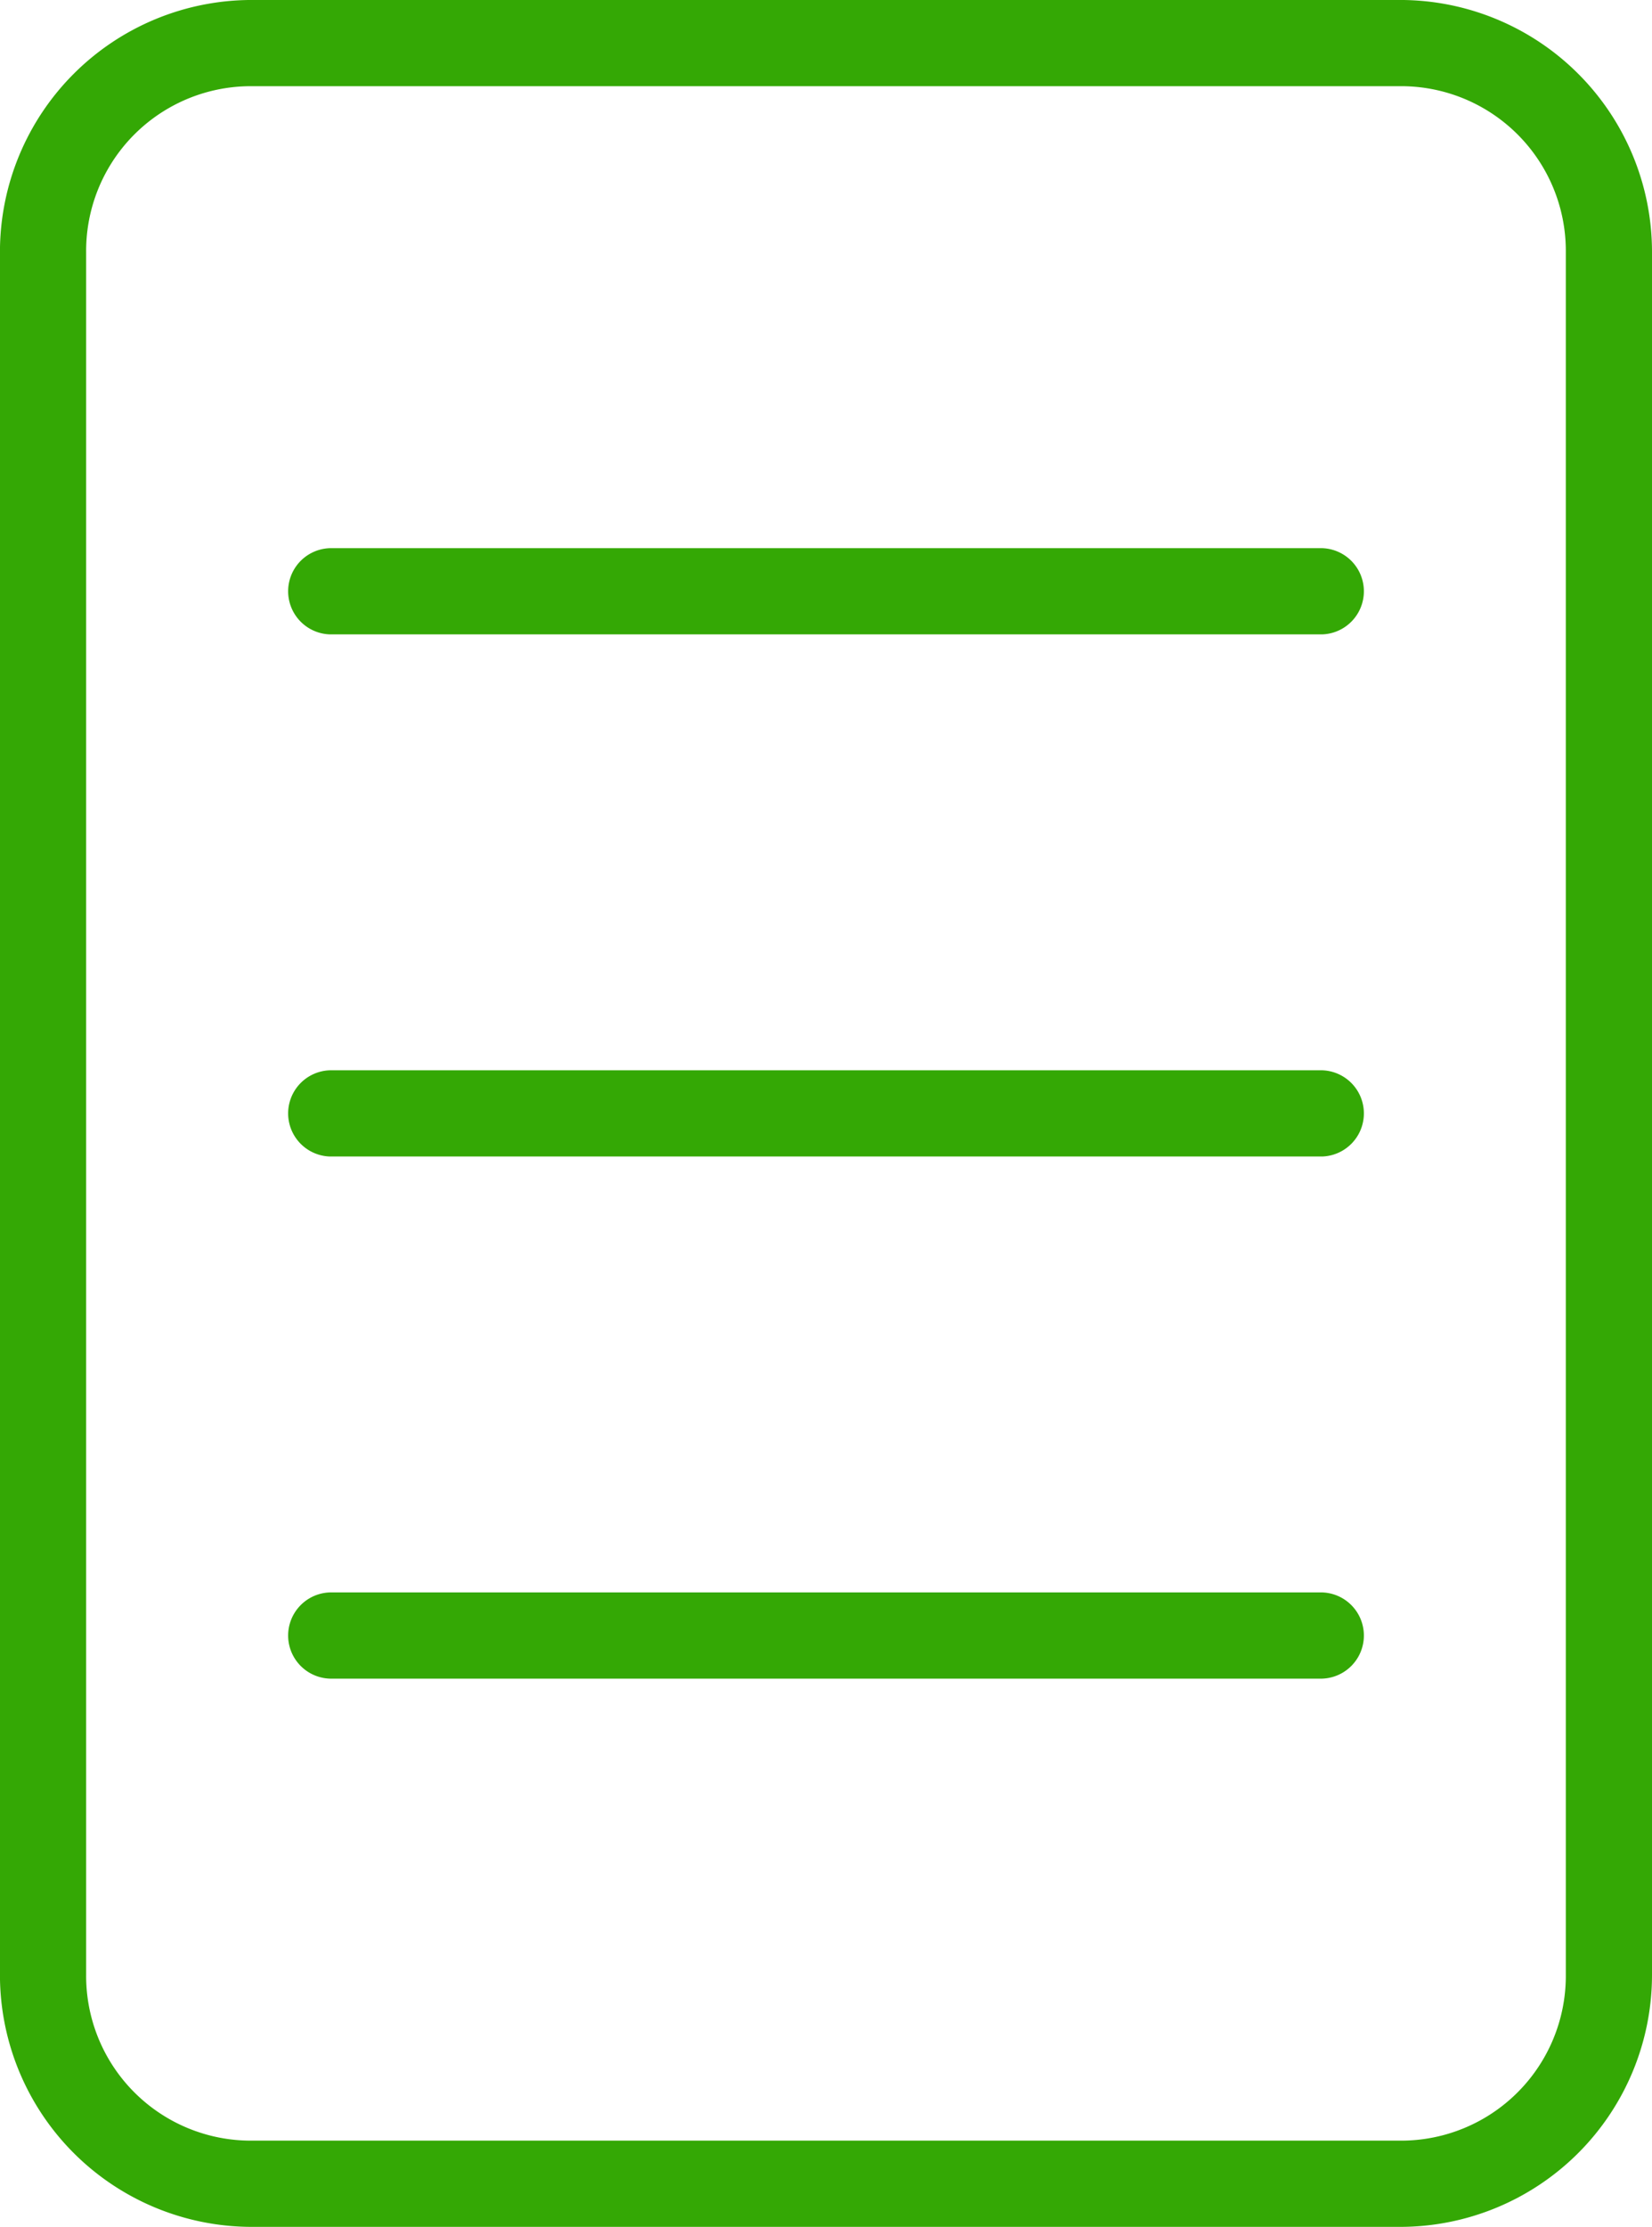
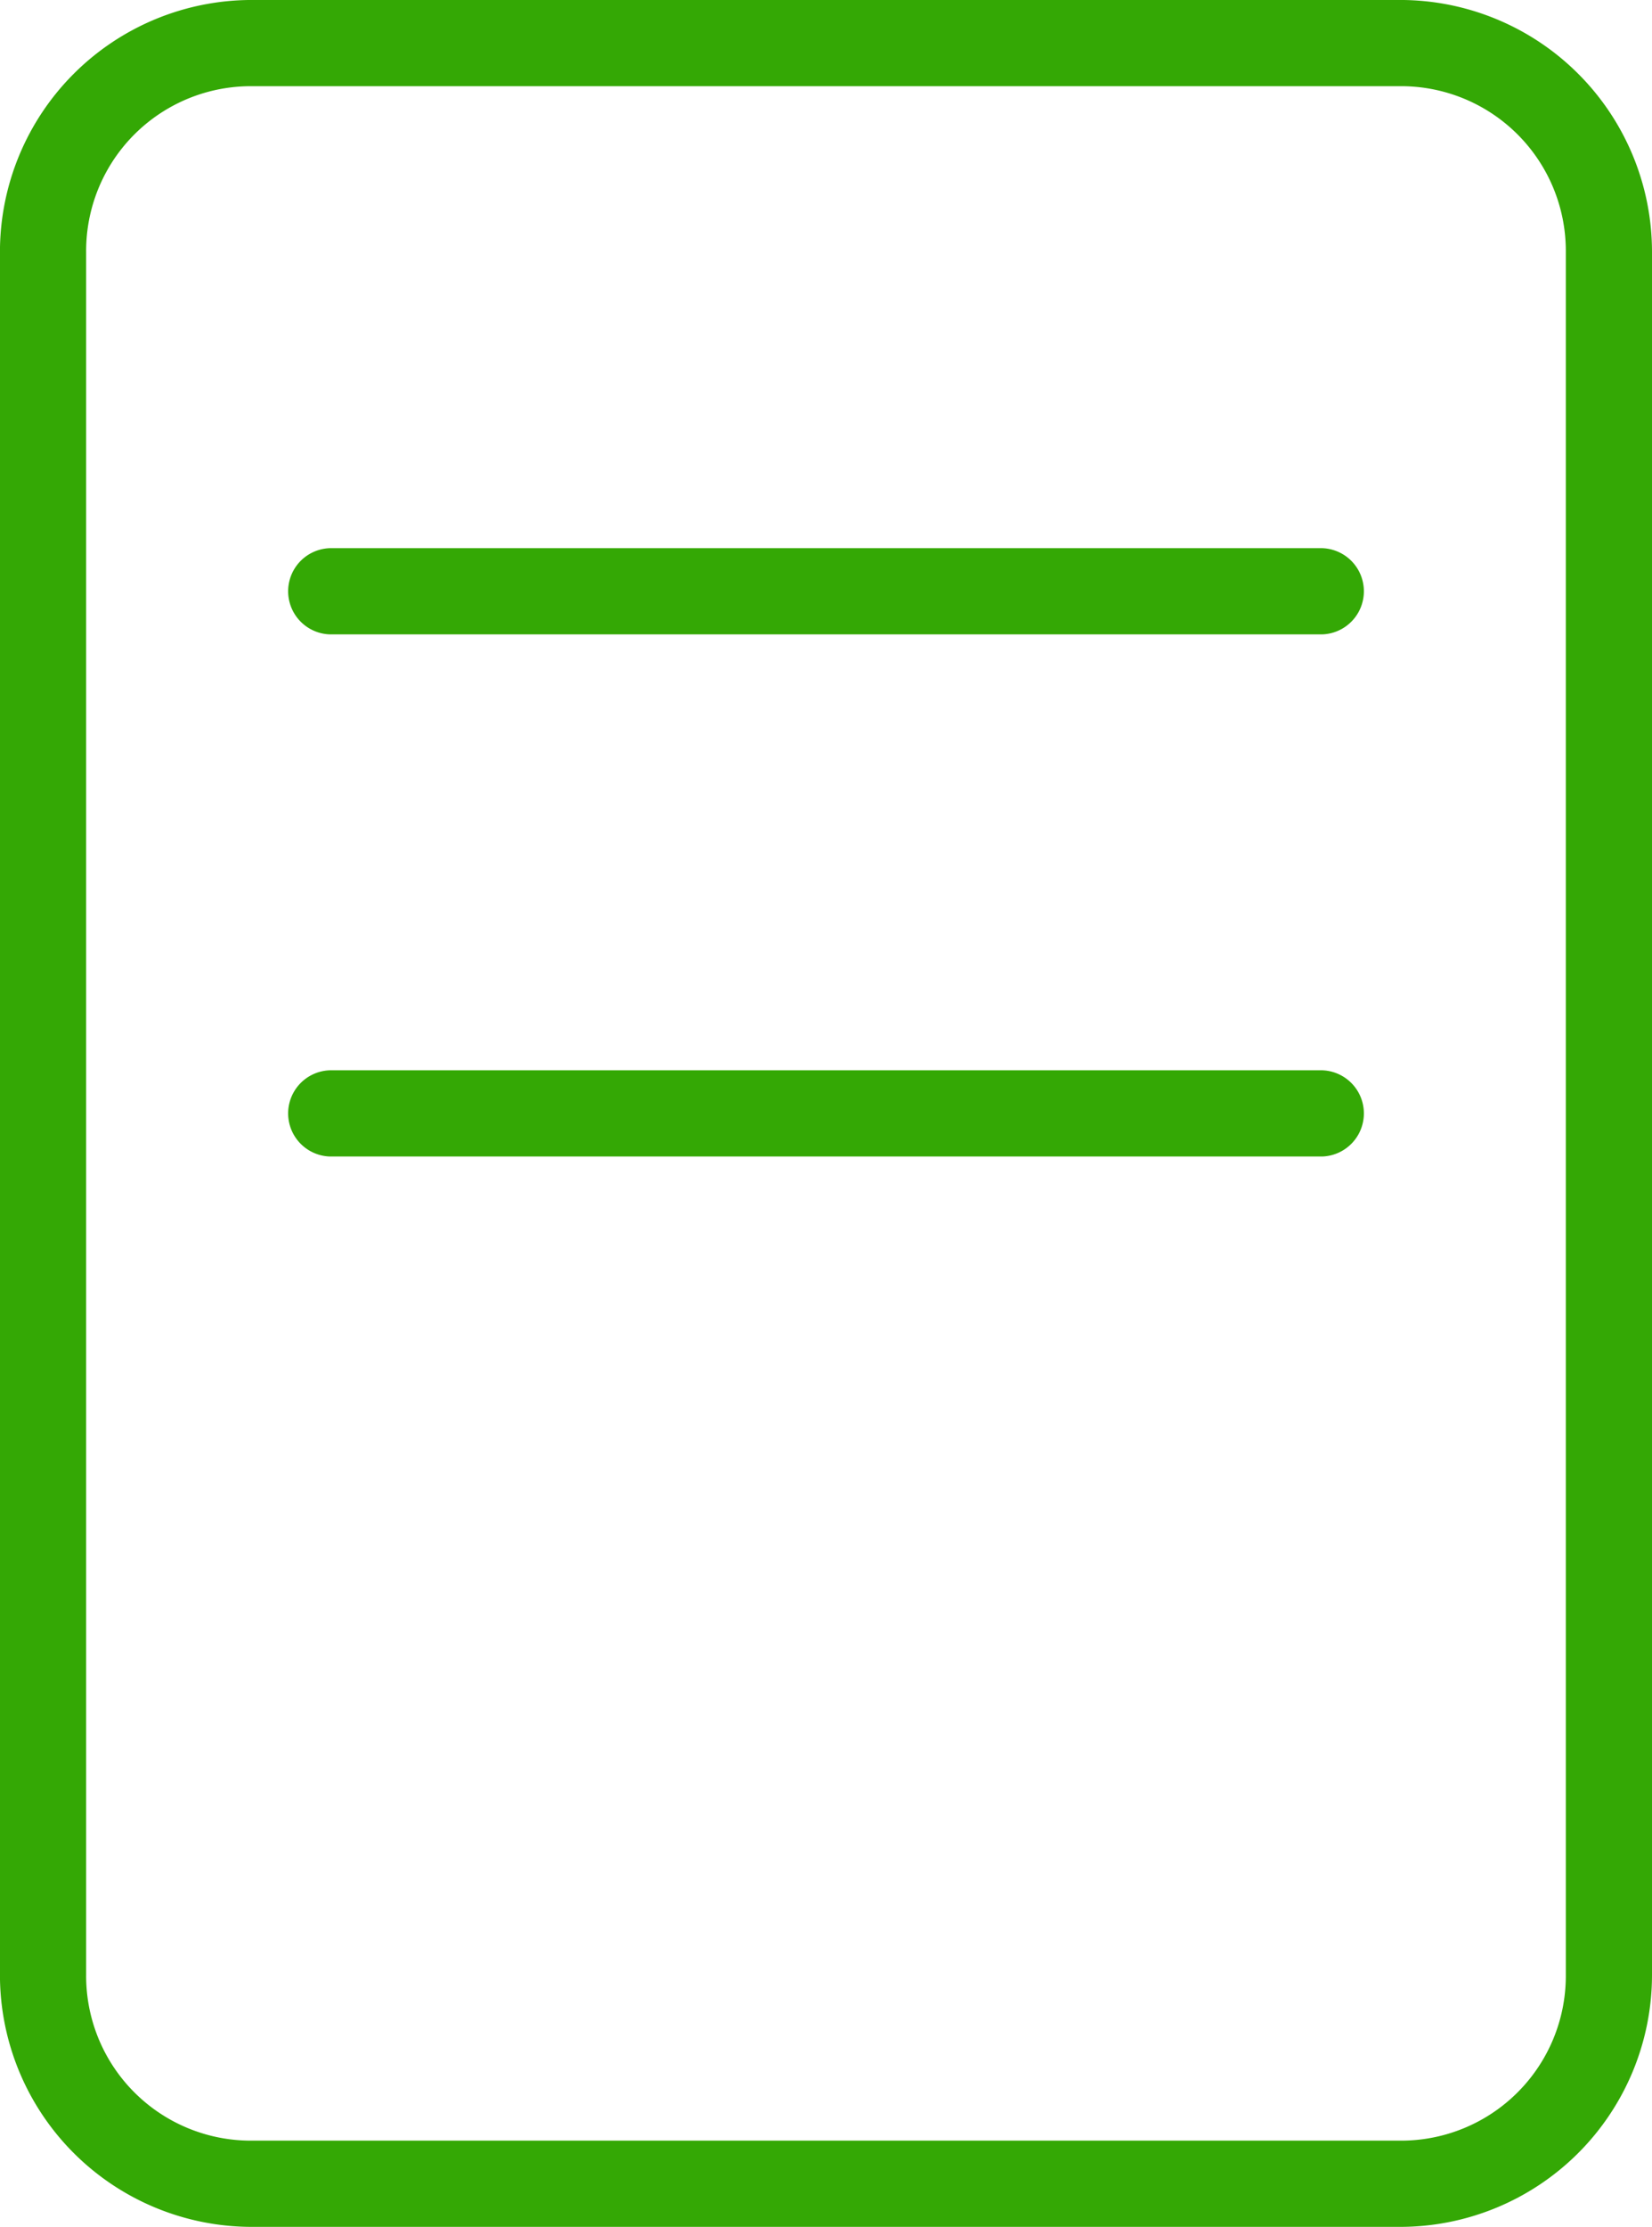
<svg xmlns="http://www.w3.org/2000/svg" width="72.841" height="98.156" viewBox="0 0 72.841 98.156">
  <g id="Newsletteranmeldung_icon" transform="translate(-354.652 -6.778)">
-     <path id="Pfad_40" data-name="Pfad 40" d="M186.758,44.8A10.358,10.358,0,0,0,176.4,55.157V131.1a10.358,10.358,0,0,0,10.356,10.356h50.63A10.358,10.358,0,0,0,247.743,131.1V55.157A10.358,10.358,0,0,0,237.388,44.8Zm0,2.3h50.63a8.012,8.012,0,0,1,8.055,8.055V131.1a8.012,8.012,0,0,1-8.055,8.055h-50.63A8.012,8.012,0,0,1,178.7,131.1V55.157A8.012,8.012,0,0,1,186.758,47.1Zm3.452,21.863a1.151,1.151,0,0,0,0,2.3h43.726a1.151,1.151,0,0,0,0-2.3Zm0,23.014a1.151,1.151,0,0,0,0,2.3h43.726a1.151,1.151,0,0,0,0-2.3Zm0,23.014a1.151,1.151,0,0,0,0,2.3h43.726a1.151,1.151,0,0,0,0-2.3Z" transform="translate(179 -37.273)" fill="#34a805" stroke="#34a805" stroke-width="1.5" />
+     <path id="Pfad_40" data-name="Pfad 40" d="M186.758,44.8A10.358,10.358,0,0,0,176.4,55.157V131.1a10.358,10.358,0,0,0,10.356,10.356h50.63A10.358,10.358,0,0,0,247.743,131.1V55.157A10.358,10.358,0,0,0,237.388,44.8Zm0,2.3h50.63a8.012,8.012,0,0,1,8.055,8.055V131.1a8.012,8.012,0,0,1-8.055,8.055h-50.63A8.012,8.012,0,0,1,178.7,131.1V55.157A8.012,8.012,0,0,1,186.758,47.1Zm3.452,21.863a1.151,1.151,0,0,0,0,2.3h43.726a1.151,1.151,0,0,0,0-2.3Za1.151,1.151,0,0,0,0,2.3h43.726a1.151,1.151,0,0,0,0-2.3Zm0,23.014a1.151,1.151,0,0,0,0,2.3h43.726a1.151,1.151,0,0,0,0-2.3Z" transform="translate(179 -37.273)" fill="#34a805" stroke="#34a805" stroke-width="1.5" />
  </g>
</svg>